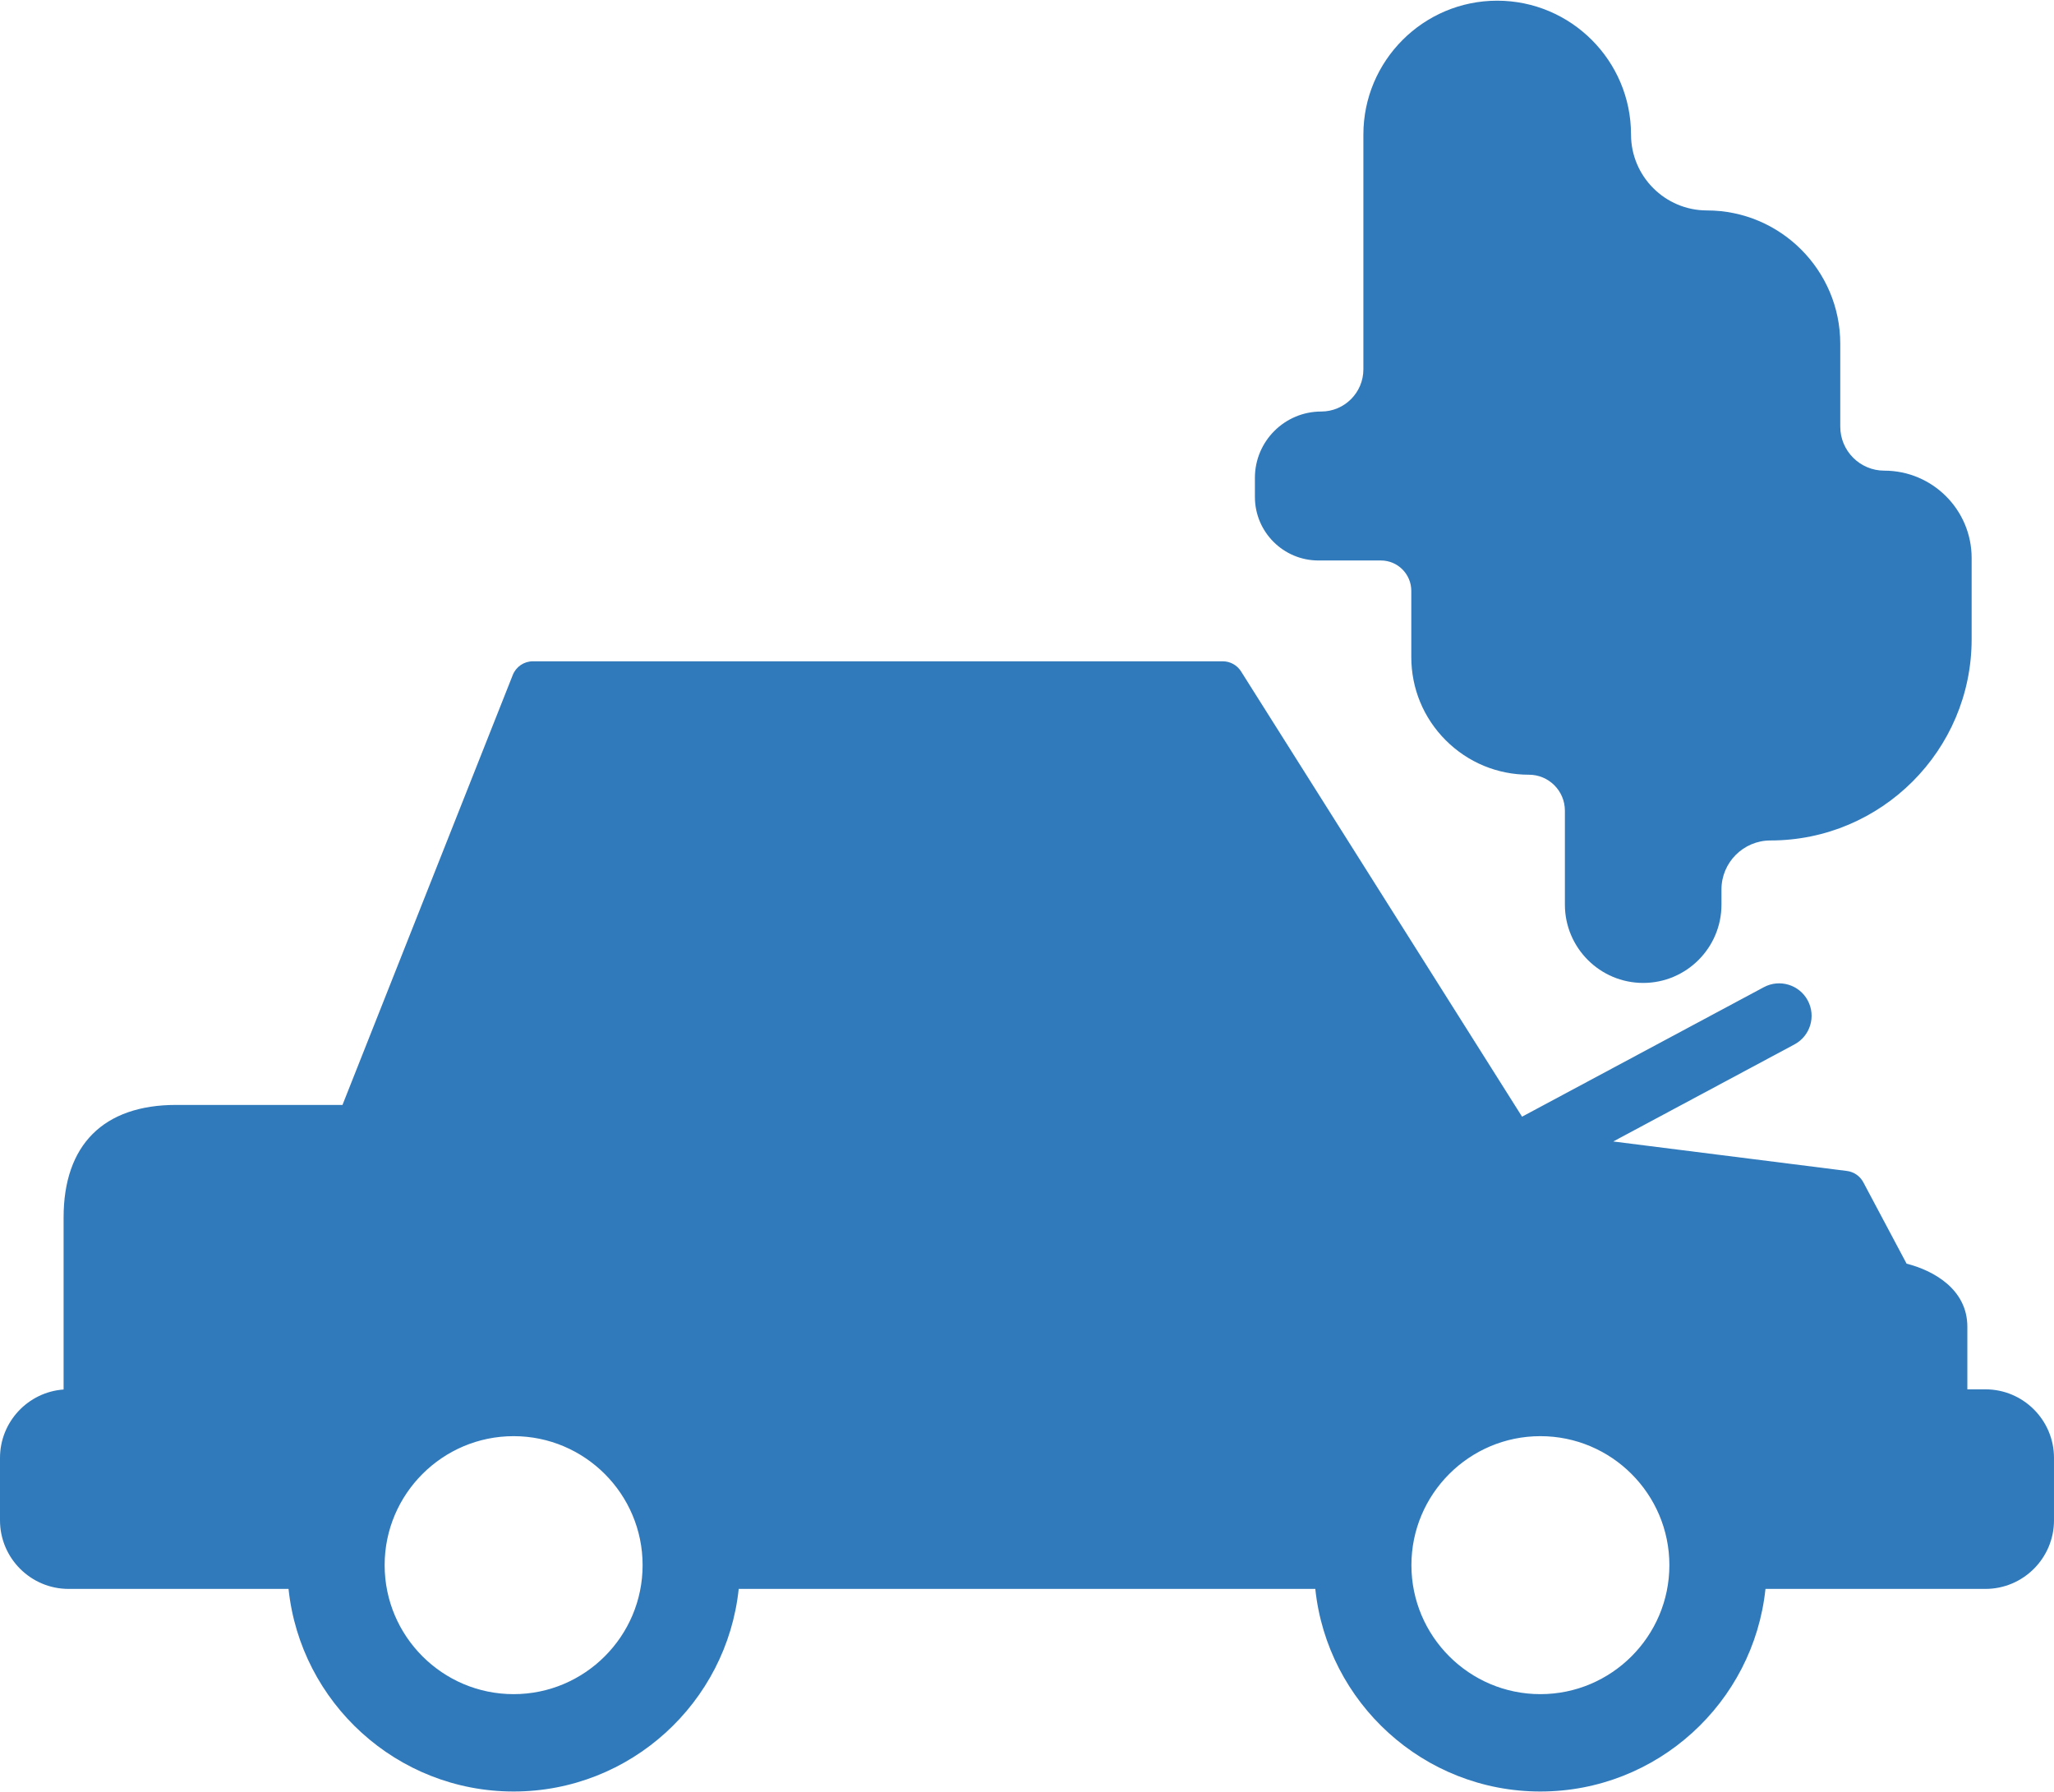
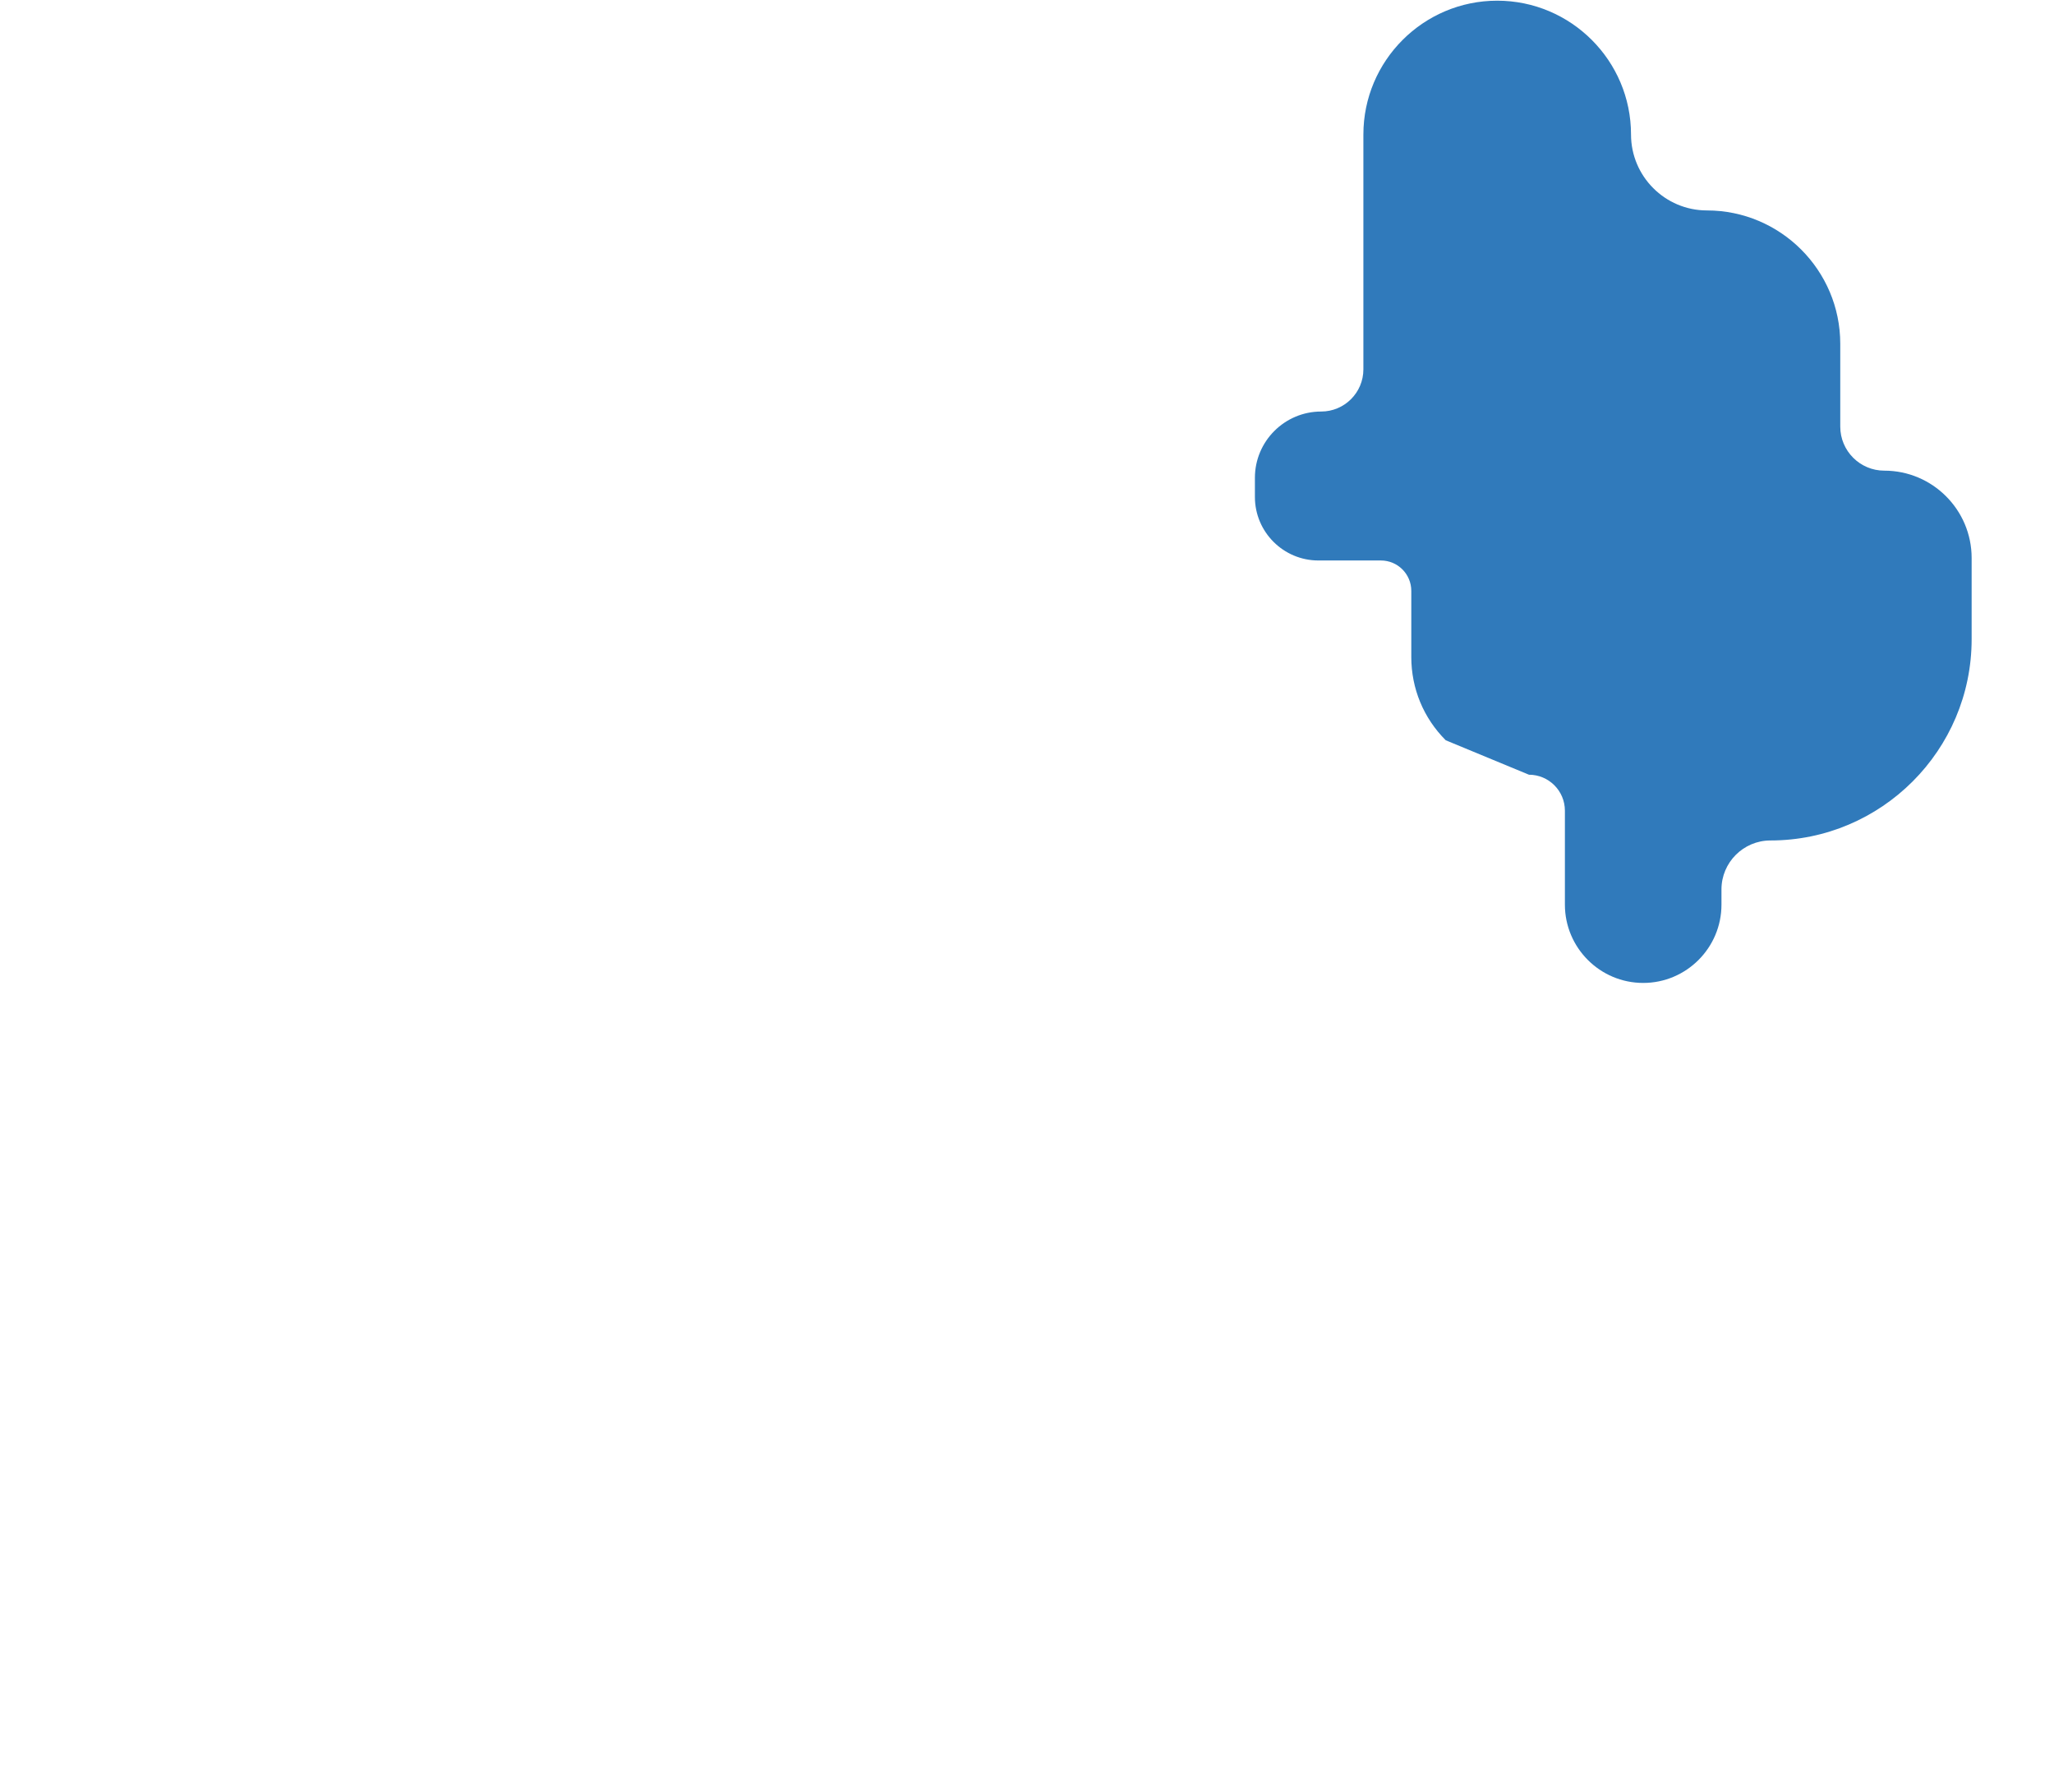
<svg xmlns="http://www.w3.org/2000/svg" width="800" height="698" viewBox="0 0 800 698" fill="none">
-   <path d="M513.501 218.288H537.849C544.373 218.288 549.677 223.595 549.677 230.119V255.899C549.677 268.146 554.442 279.659 563.094 288.31C571.744 296.96 583.25 301.725 595.493 301.725C595.497 301.725 595.504 301.725 595.504 301.725C603.222 301.725 609.502 308.007 609.502 315.727V352.325C609.502 369.137 623.182 382.817 639.996 382.817C656.807 382.817 670.484 369.139 670.484 352.327V346.397C670.484 335.885 679.039 327.332 689.553 327.332C732.767 327.332 767.921 292.176 767.921 248.964V217.315C767.921 198.56 752.663 183.303 733.909 183.303C724.448 183.303 716.751 175.607 716.751 166.147V133.883C716.751 105.252 693.456 81.96 664.826 81.958C648.521 81.956 635.256 68.689 635.256 52.386C635.256 23.648 611.872 0.266 583.13 0.266C554.394 0.266 531.018 23.646 531.018 52.386V143.847C531.018 152.907 523.645 160.276 514.582 160.276C500.346 160.276 488.766 171.856 488.766 186.09L488.768 193.549C488.766 207.189 499.861 218.288 513.501 218.288Z" fill="#307ABB" />
-   <path d="M773.293 541.096H766.253V516.727C766.253 502.011 752.912 494.771 742.586 492.152L725.729 460.45C724.442 458.032 722.062 456.389 719.344 456.046L628.334 444.563L698.919 406.761C705.072 403.466 707.389 395.804 704.093 389.651C700.8 383.496 693.141 381.181 686.983 384.475L592.818 434.906L483.363 261.479C481.819 259.034 479.129 257.551 476.236 257.551H207.553C204.096 257.551 200.991 259.659 199.719 262.874L133.394 430.327H68.59C40.334 430.327 24.773 445.888 24.773 474.143V541.161C10.946 542.158 0 553.727 0 567.805V592.11C0 606.84 11.982 618.822 26.711 618.822H112.383C117.022 663.099 154.565 697.727 200.047 697.727C245.532 697.727 283.075 663.097 287.714 618.822H512.29C516.929 663.099 554.47 697.727 599.948 697.727C645.437 697.727 682.985 663.097 687.623 618.822H773.291C788.016 618.822 799.998 606.837 799.998 592.108V567.805C800 553.078 788.018 541.096 773.293 541.096ZM200.047 659.809C172.348 659.809 149.812 637.273 149.812 609.57C149.812 581.868 172.348 559.332 200.047 559.332C227.747 559.332 250.285 581.868 250.285 609.57C250.285 637.273 227.747 659.809 200.047 659.809ZM599.951 659.809C572.256 659.809 549.722 637.273 549.722 609.57C549.722 581.868 572.253 559.332 599.951 559.332C627.654 559.332 650.196 581.868 650.196 609.57C650.194 637.273 627.654 659.809 599.951 659.809Z" fill="#307ABB" />
+   <path d="M513.501 218.288H537.849C544.373 218.288 549.677 223.595 549.677 230.119V255.899C549.677 268.146 554.442 279.659 563.094 288.31C595.497 301.725 595.504 301.725 595.504 301.725C603.222 301.725 609.502 308.007 609.502 315.727V352.325C609.502 369.137 623.182 382.817 639.996 382.817C656.807 382.817 670.484 369.139 670.484 352.327V346.397C670.484 335.885 679.039 327.332 689.553 327.332C732.767 327.332 767.921 292.176 767.921 248.964V217.315C767.921 198.56 752.663 183.303 733.909 183.303C724.448 183.303 716.751 175.607 716.751 166.147V133.883C716.751 105.252 693.456 81.96 664.826 81.958C648.521 81.956 635.256 68.689 635.256 52.386C635.256 23.648 611.872 0.266 583.13 0.266C554.394 0.266 531.018 23.646 531.018 52.386V143.847C531.018 152.907 523.645 160.276 514.582 160.276C500.346 160.276 488.766 171.856 488.766 186.09L488.768 193.549C488.766 207.189 499.861 218.288 513.501 218.288Z" fill="#307ABB" />
</svg>